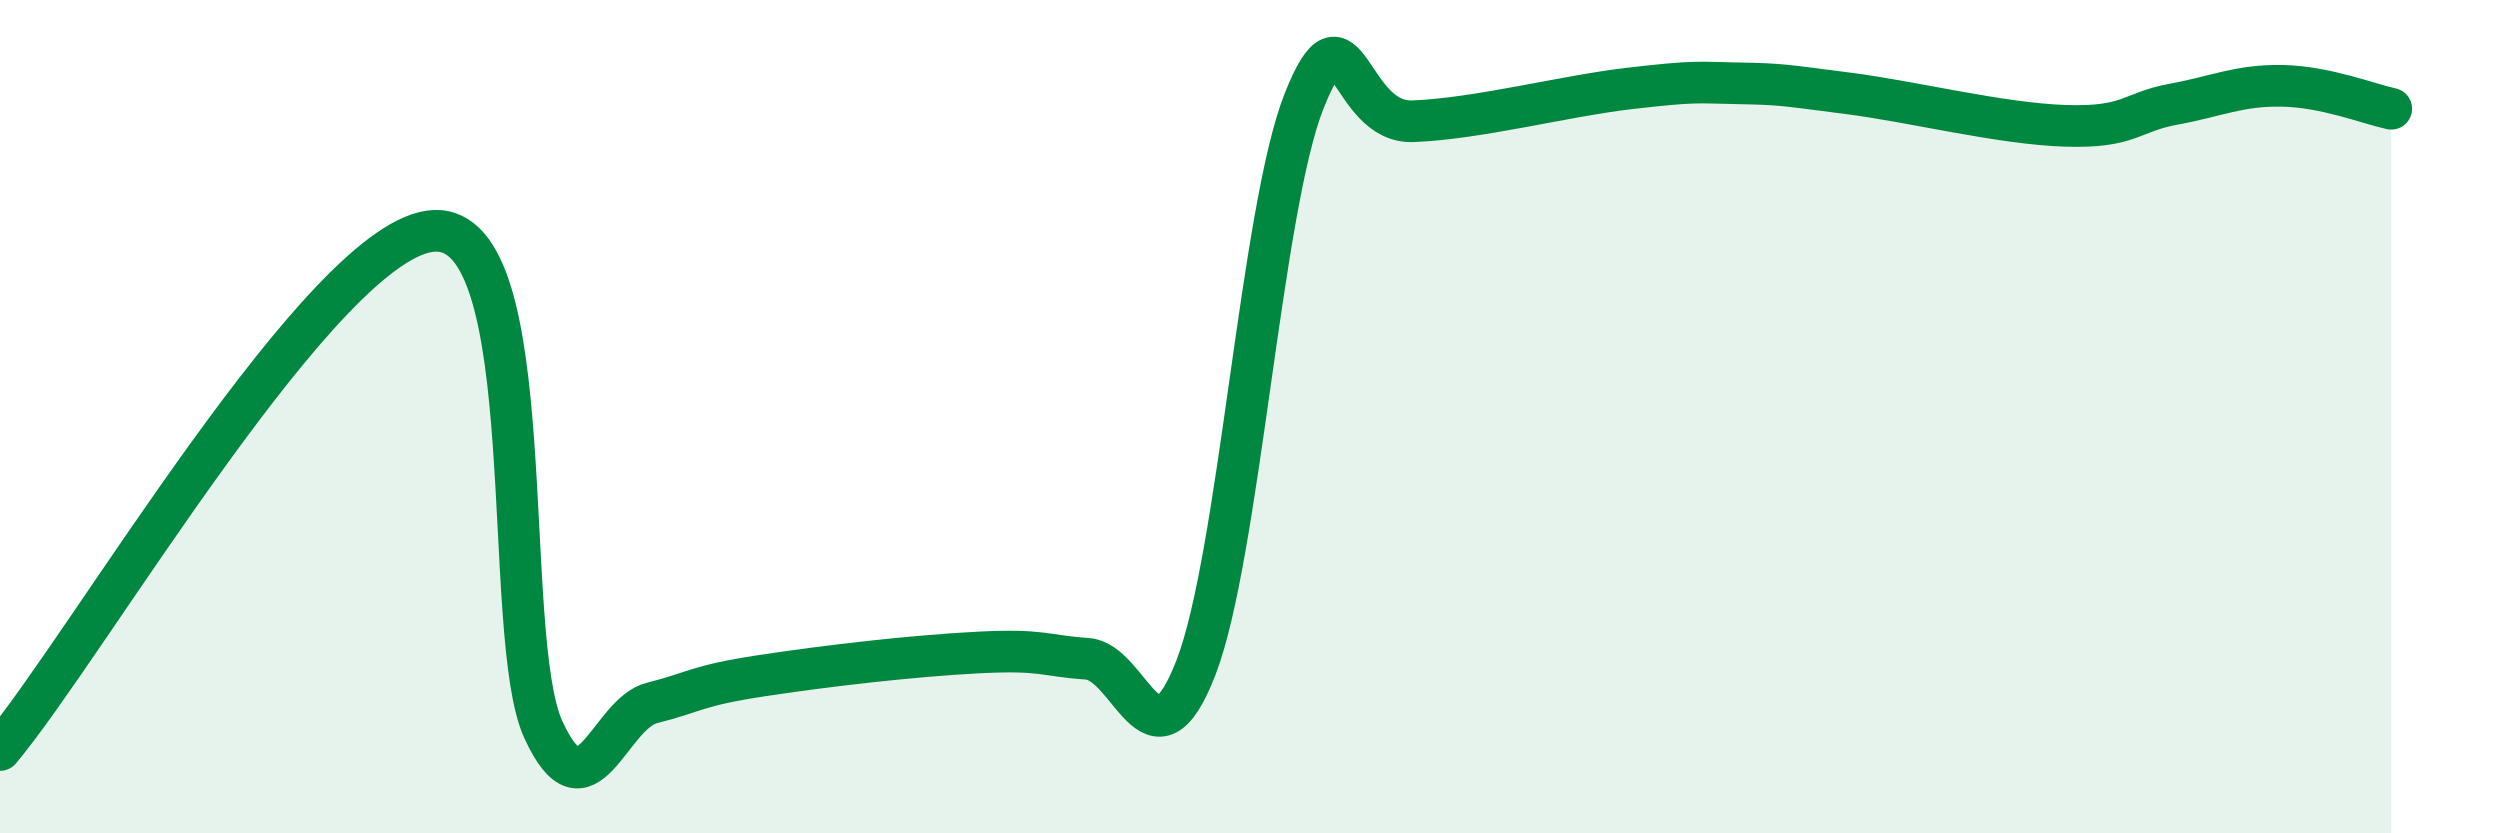
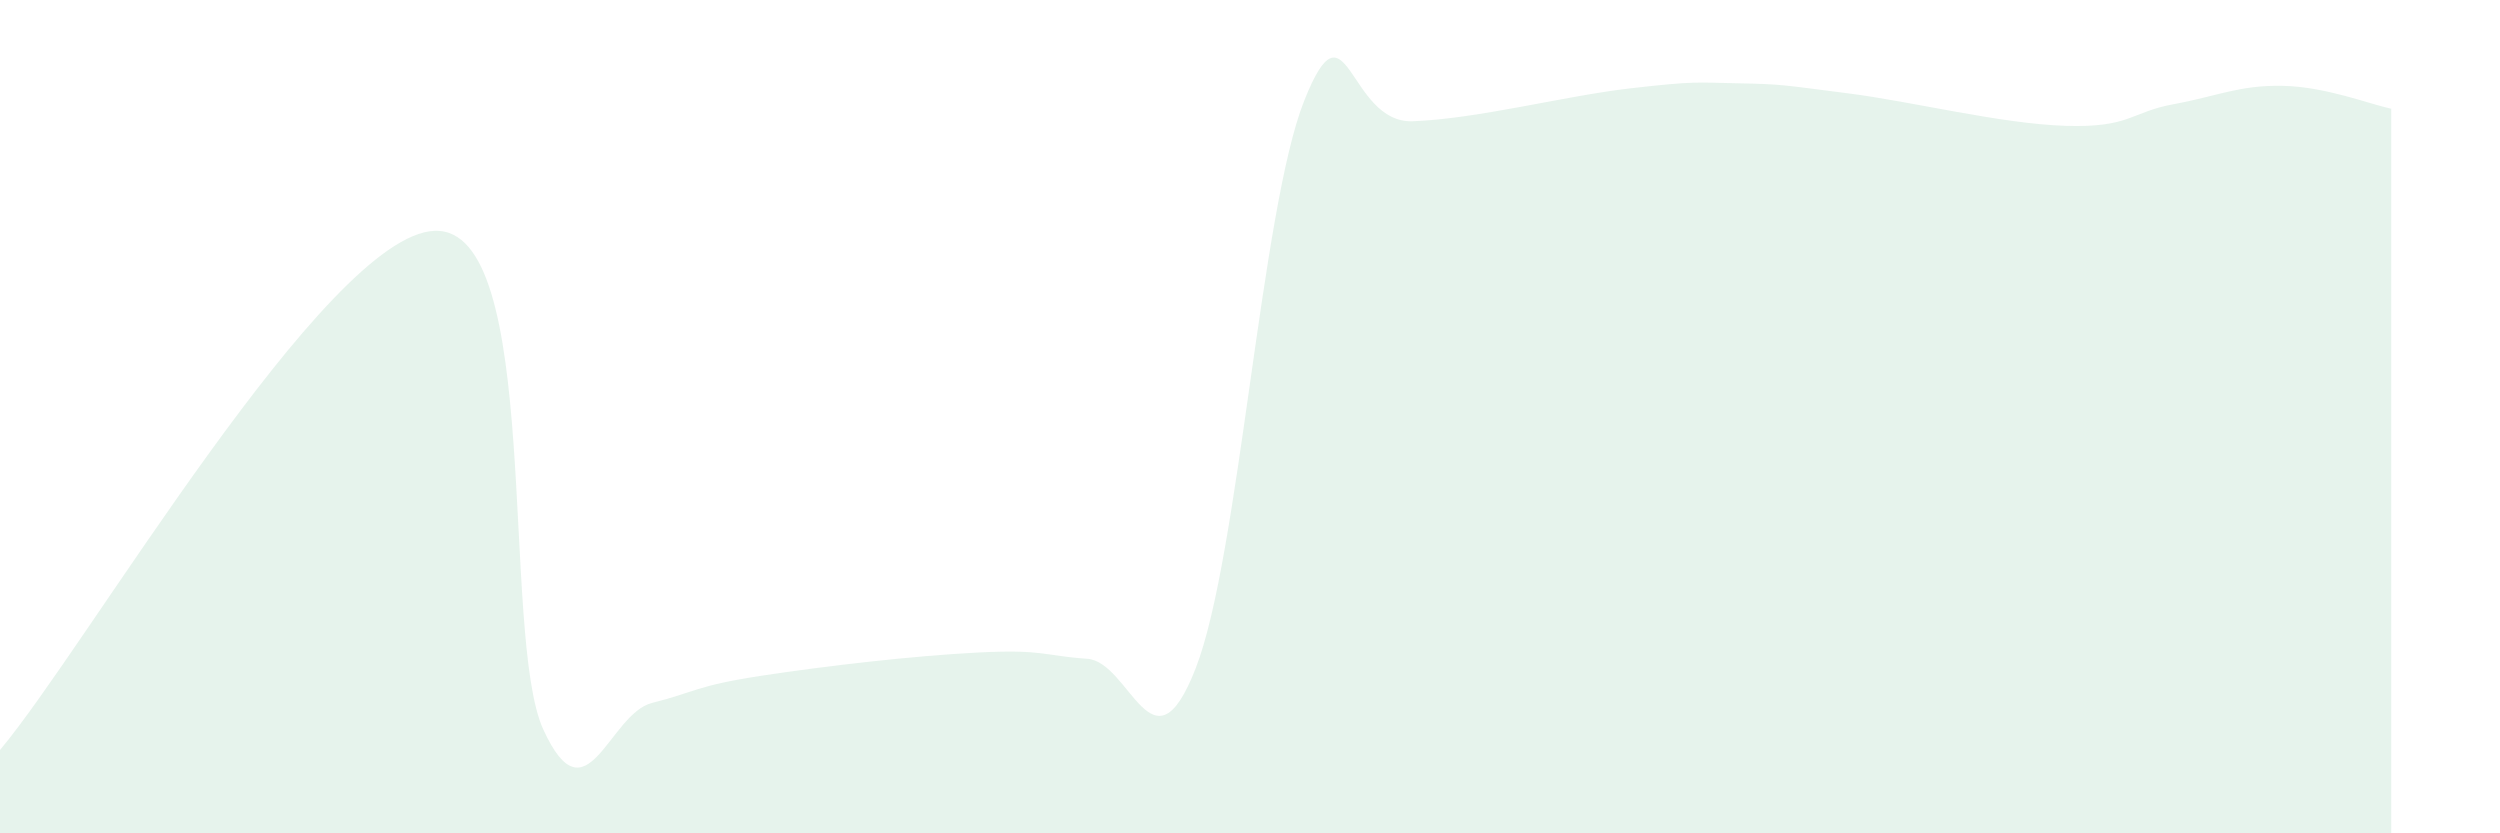
<svg xmlns="http://www.w3.org/2000/svg" width="60" height="20" viewBox="0 0 60 20">
  <path d="M 0,18 C 2.09,15.51 7.82,5.64 10.43,5.54 C 13.04,5.44 12,15.24 13.04,17.51 C 14.08,19.78 14.61,17.13 15.65,16.87 C 16.69,16.61 16.69,16.46 18.26,16.22 C 19.83,15.98 21.91,15.74 23.48,15.66 C 25.05,15.58 25.05,15.74 26.09,15.81 C 27.13,15.88 27.66,18.71 28.7,16.03 C 29.74,13.35 30.26,5.04 31.3,2.42 C 32.34,-0.2 32.34,2.97 33.91,2.91 C 35.48,2.85 37.56,2.3 39.13,2.12 C 40.7,1.94 40.7,1.98 41.74,2 C 42.78,2.02 42.78,2.04 44.35,2.24 C 45.92,2.44 48.01,2.97 49.57,3.02 C 51.13,3.07 51.13,2.69 52.17,2.5 C 53.21,2.31 53.74,2.04 54.78,2.06 C 55.82,2.08 56.87,2.5 57.39,2.61L57.39 20L0 20Z" fill="#008740" opacity="0.1" stroke-linecap="round" stroke-linejoin="round" />
-   <path d="M 0,18 C 2.09,15.51 7.82,5.64 10.43,5.54 C 13.04,5.44 12,15.24 13.04,17.51 C 14.08,19.78 14.61,17.13 15.65,16.87 C 16.69,16.61 16.69,16.46 18.26,16.22 C 19.83,15.98 21.91,15.74 23.48,15.66 C 25.05,15.58 25.05,15.74 26.09,15.81 C 27.13,15.88 27.66,18.71 28.7,16.03 C 29.74,13.35 30.26,5.04 31.3,2.42 C 32.34,-0.2 32.34,2.97 33.91,2.91 C 35.48,2.85 37.56,2.3 39.13,2.12 C 40.7,1.94 40.7,1.98 41.74,2 C 42.78,2.02 42.78,2.04 44.35,2.24 C 45.92,2.44 48.01,2.97 49.57,3.02 C 51.13,3.07 51.13,2.69 52.17,2.5 C 53.21,2.31 53.74,2.04 54.78,2.06 C 55.82,2.08 56.87,2.5 57.39,2.61" stroke="#008740" stroke-width="1" fill="none" stroke-linecap="round" stroke-linejoin="round" />
</svg>